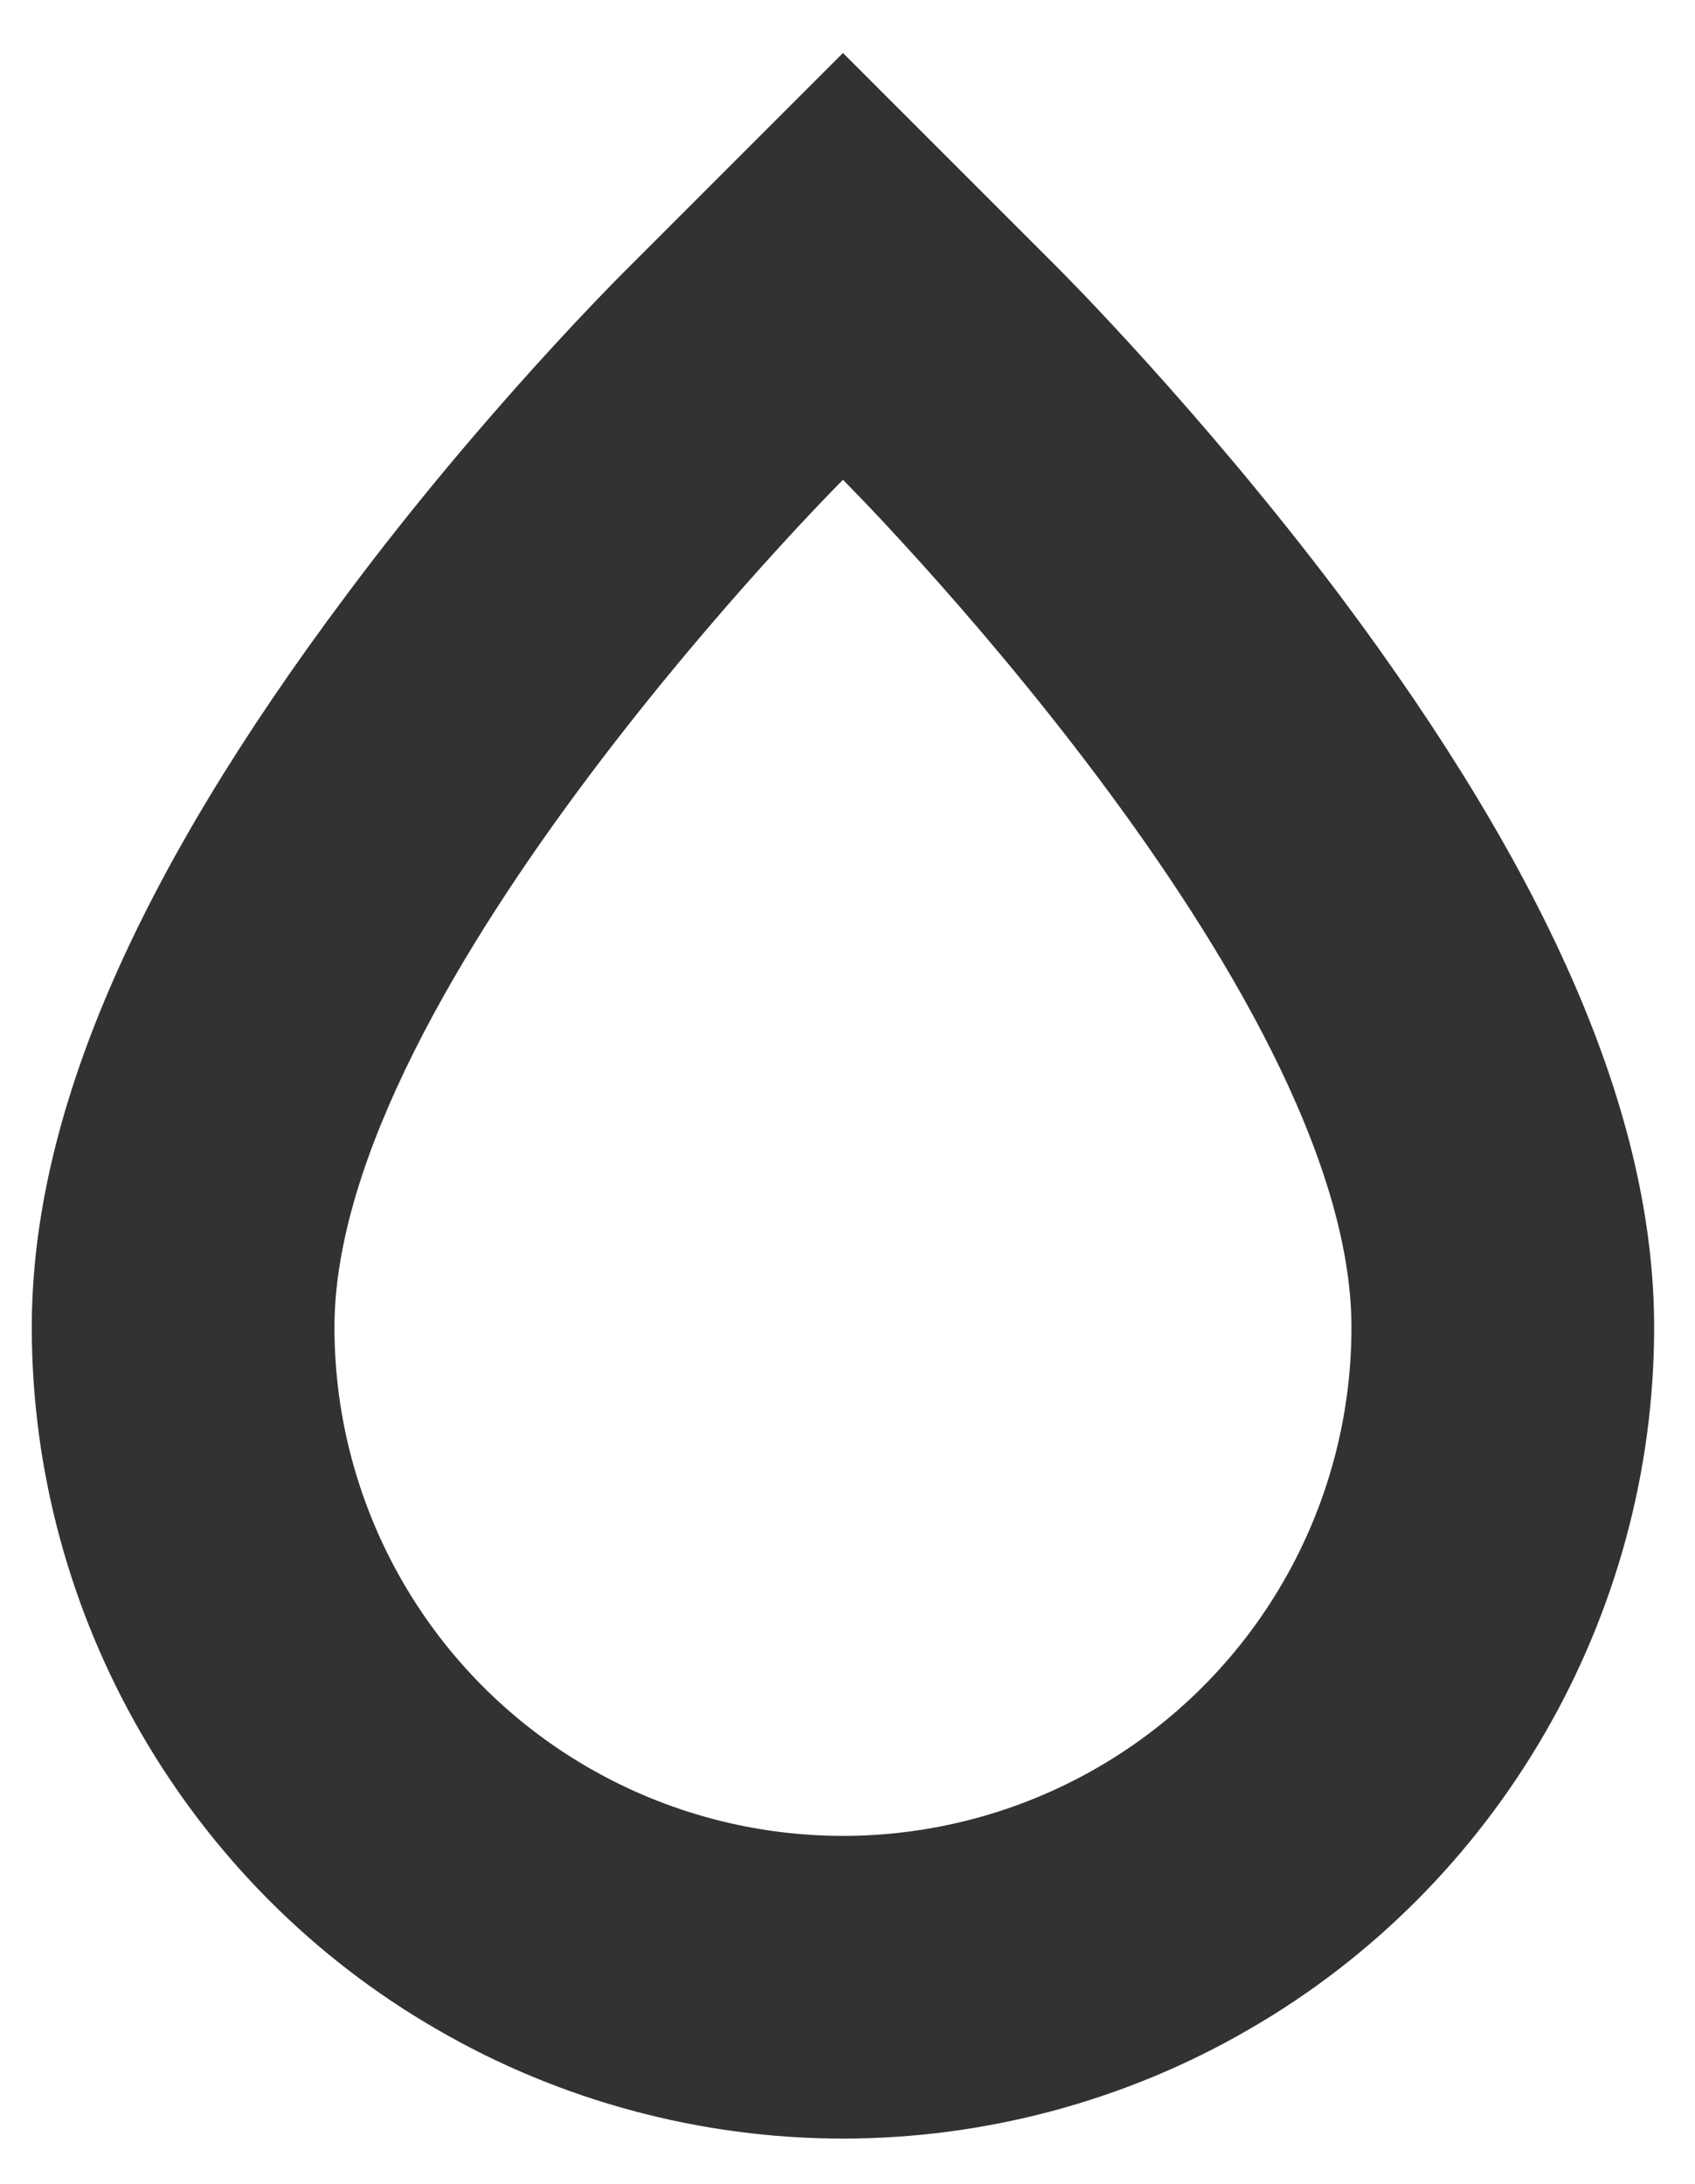
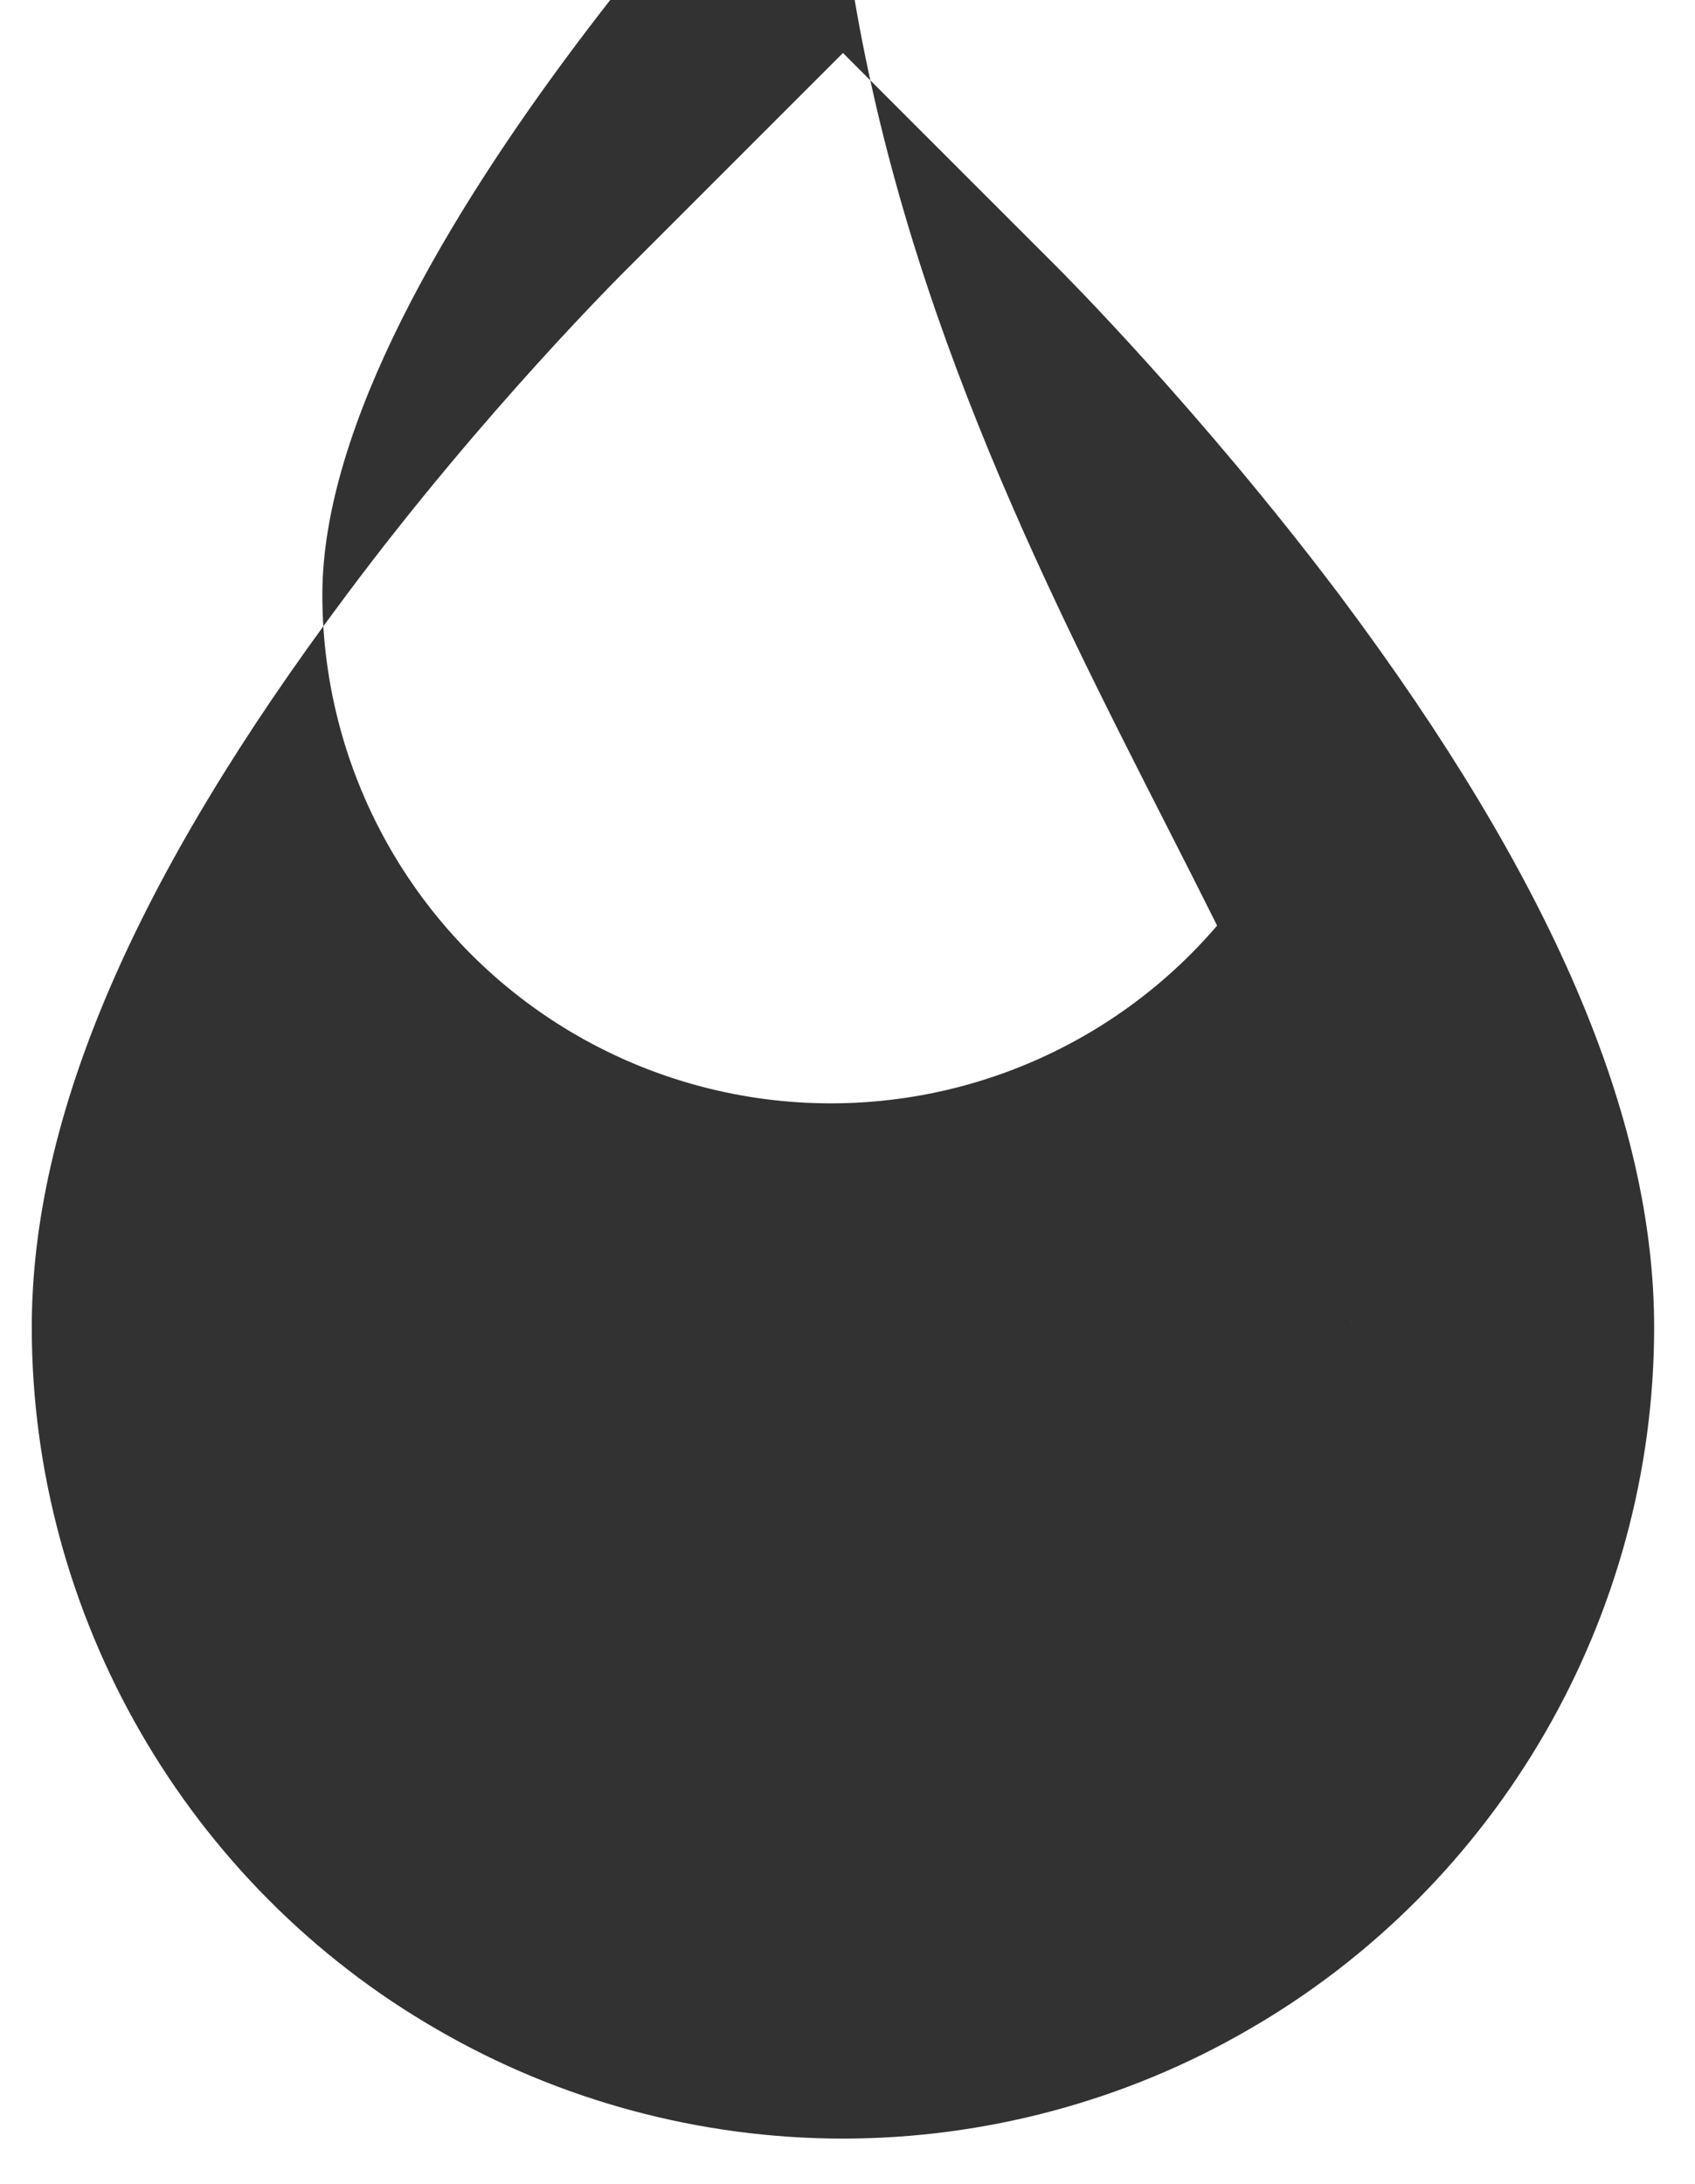
<svg xmlns="http://www.w3.org/2000/svg" id="Слой_1" x="0px" y="0px" viewBox="0 0 112 144.3" style="enable-background:new 0 0 112 144.3;" xml:space="preserve">
  <style type="text/css"> .st0{fill:#323232;} </style>
-   <path class="st0" d="M88.5,39.3C79.3,27.1,70.2,18,69.8,17.6L55.7,3.5l0,0l0,0L41.6,17.6C41.2,18,32,27.1,22.9,39.3 C8.9,58,2.1,73.8,2.1,87.7c0,19.1,10.3,36.9,26.8,46.4c8.1,4.7,17.4,7.2,26.8,7.2c0,0,0,0,0,0s0,0,0,0c9.4,0,18.7-2.5,26.8-7.2 c16.5-9.5,26.8-27.3,26.8-46.4C109.3,73.8,102.5,58,88.5,39.3z M89.3,87.7c0,12-6.4,23.1-16.8,29.1c-5.2,3-11,4.5-16.8,4.5 c0,0,0,0,0,0s0,0,0,0c-5.8,0-11.6-1.5-16.8-4.5c-10.4-6-16.8-17.1-16.8-29.1h0c0-22.4,33.6-56,33.6-56l0,0l0,0 C55.7,31.7,89.3,65.3,89.3,87.7L89.3,87.7z" />
+   <path class="st0" d="M88.5,39.3C79.3,27.1,70.2,18,69.8,17.6L55.7,3.5l0,0l0,0L41.6,17.6C41.2,18,32,27.1,22.9,39.3 C8.9,58,2.1,73.8,2.1,87.7c0,19.1,10.3,36.9,26.8,46.4c8.1,4.7,17.4,7.2,26.8,7.2c0,0,0,0,0,0s0,0,0,0c9.4,0,18.7-2.5,26.8-7.2 c16.5-9.5,26.8-27.3,26.8-46.4C109.3,73.8,102.5,58,88.5,39.3z c0,12-6.4,23.1-16.8,29.1c-5.2,3-11,4.5-16.8,4.5 c0,0,0,0,0,0s0,0,0,0c-5.8,0-11.6-1.5-16.8-4.5c-10.4-6-16.8-17.1-16.8-29.1h0c0-22.4,33.6-56,33.6-56l0,0l0,0 C55.7,31.7,89.3,65.3,89.3,87.7L89.3,87.7z" />
</svg>